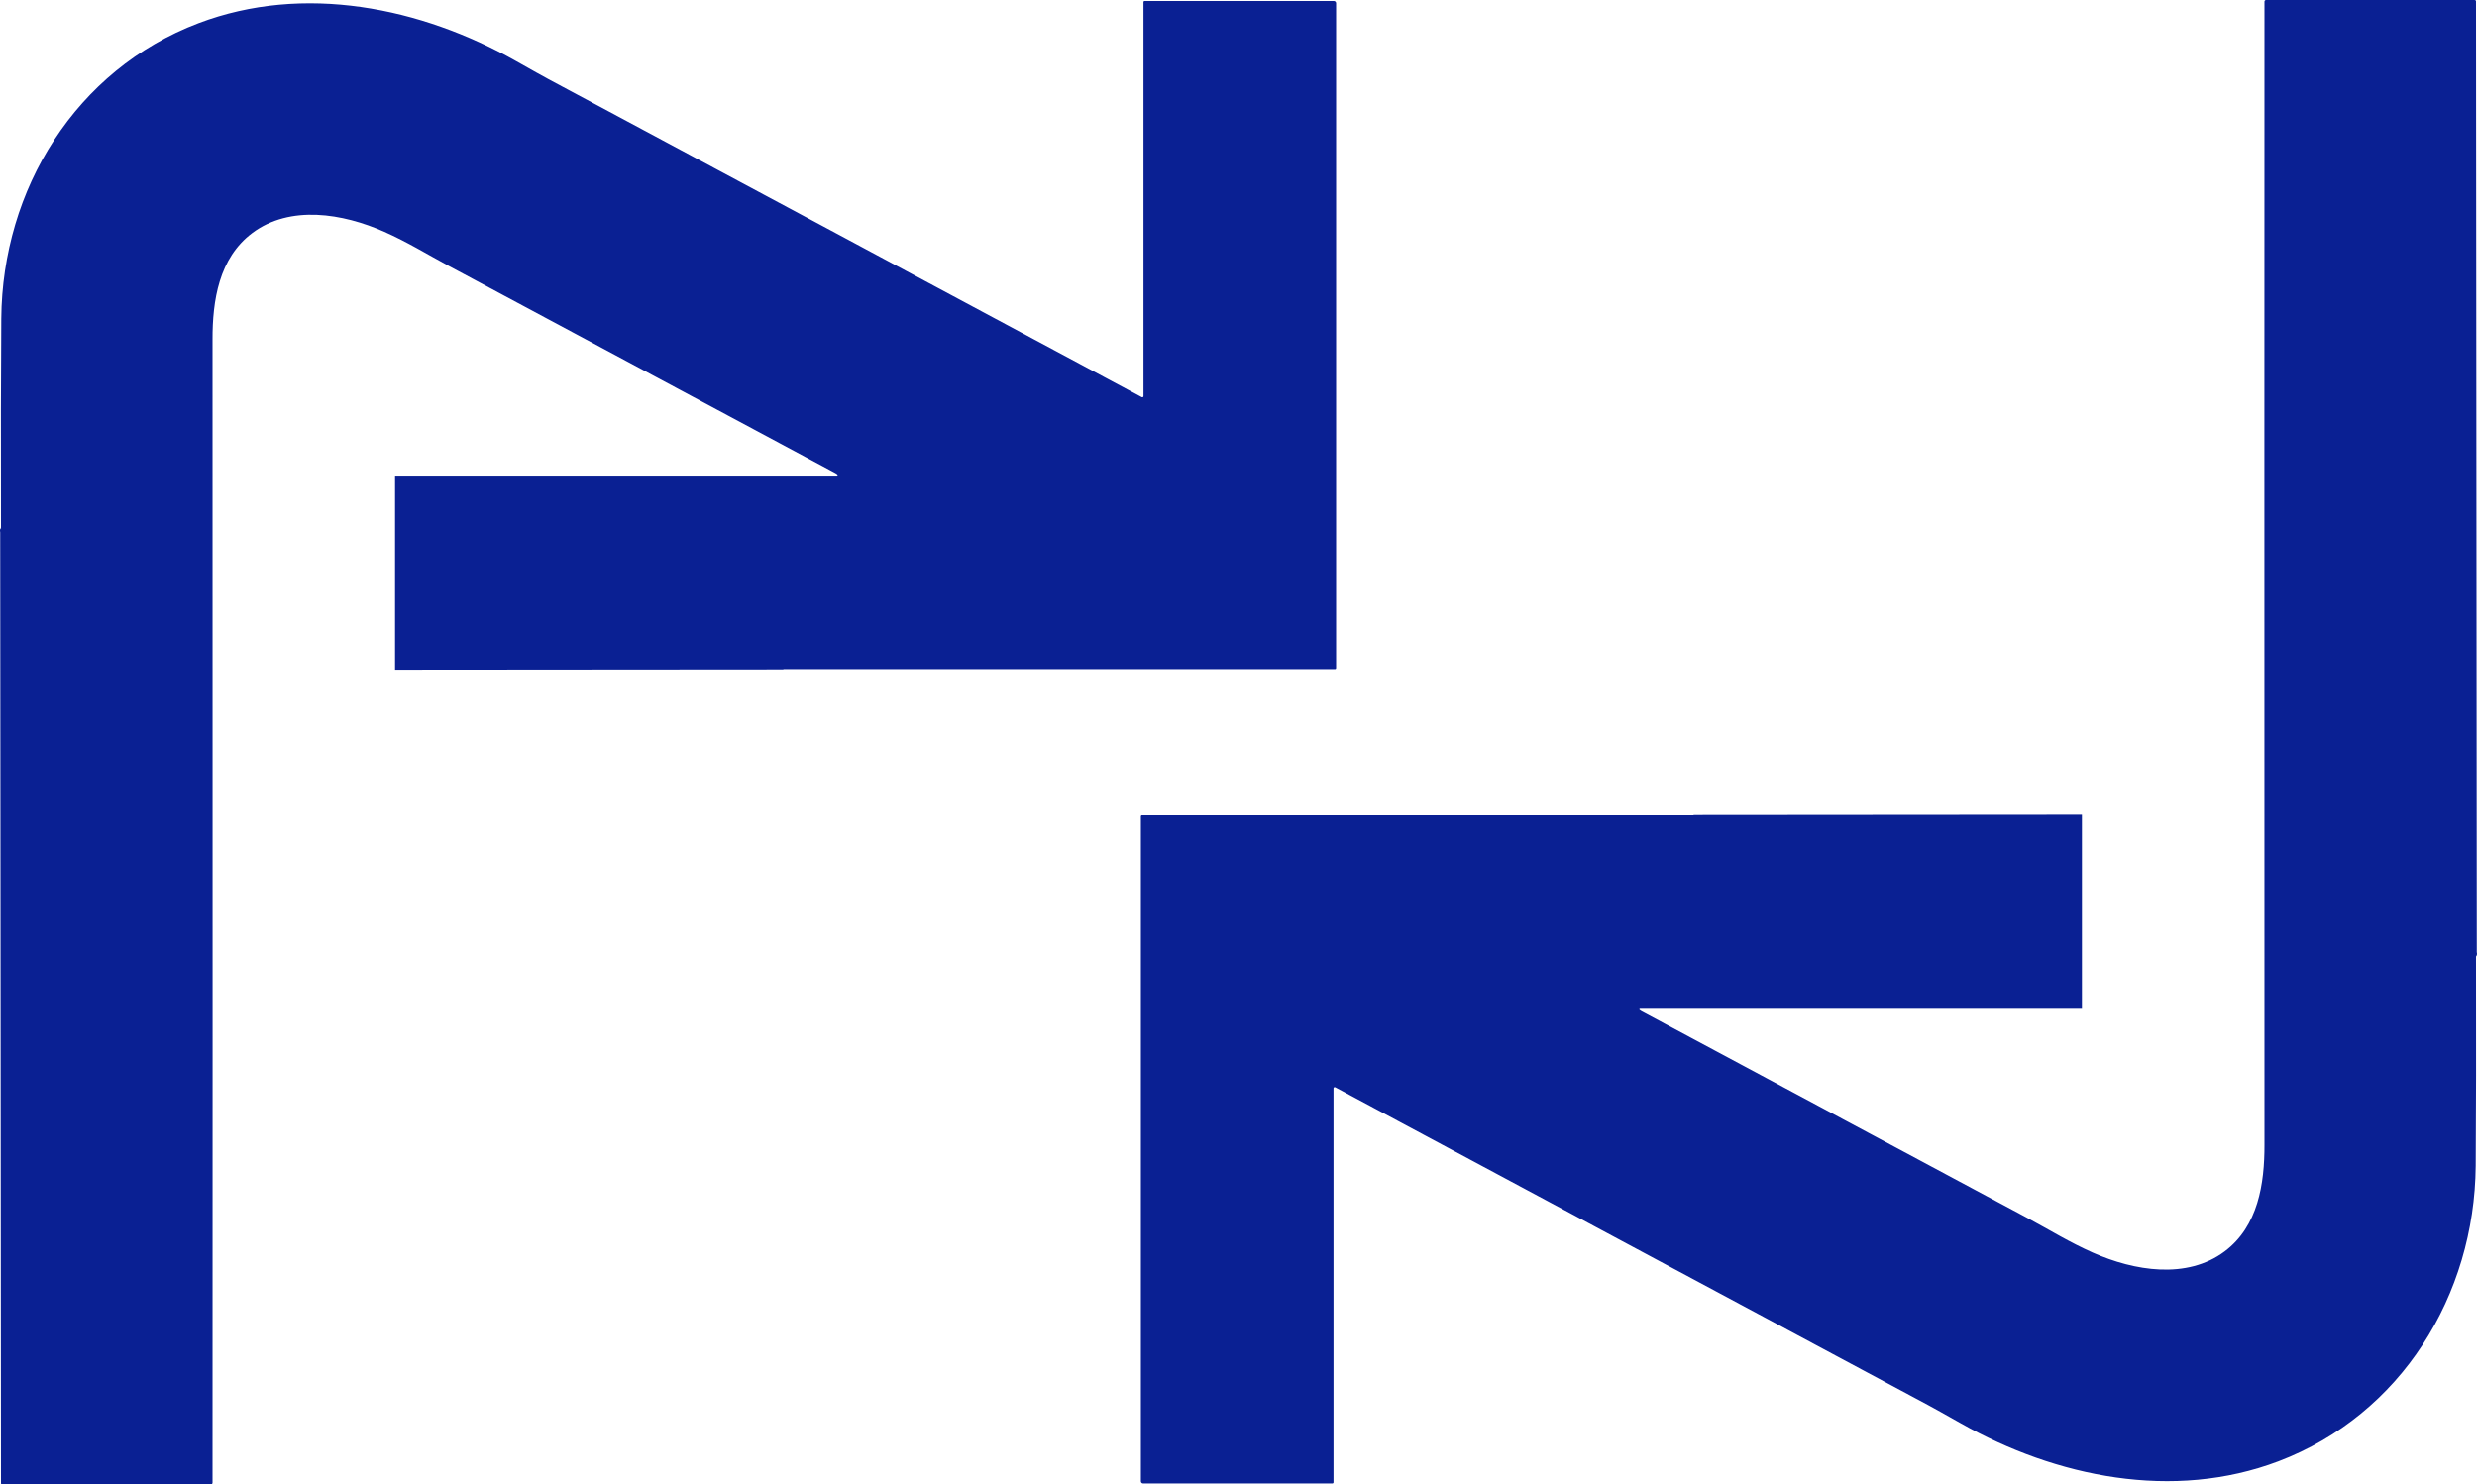
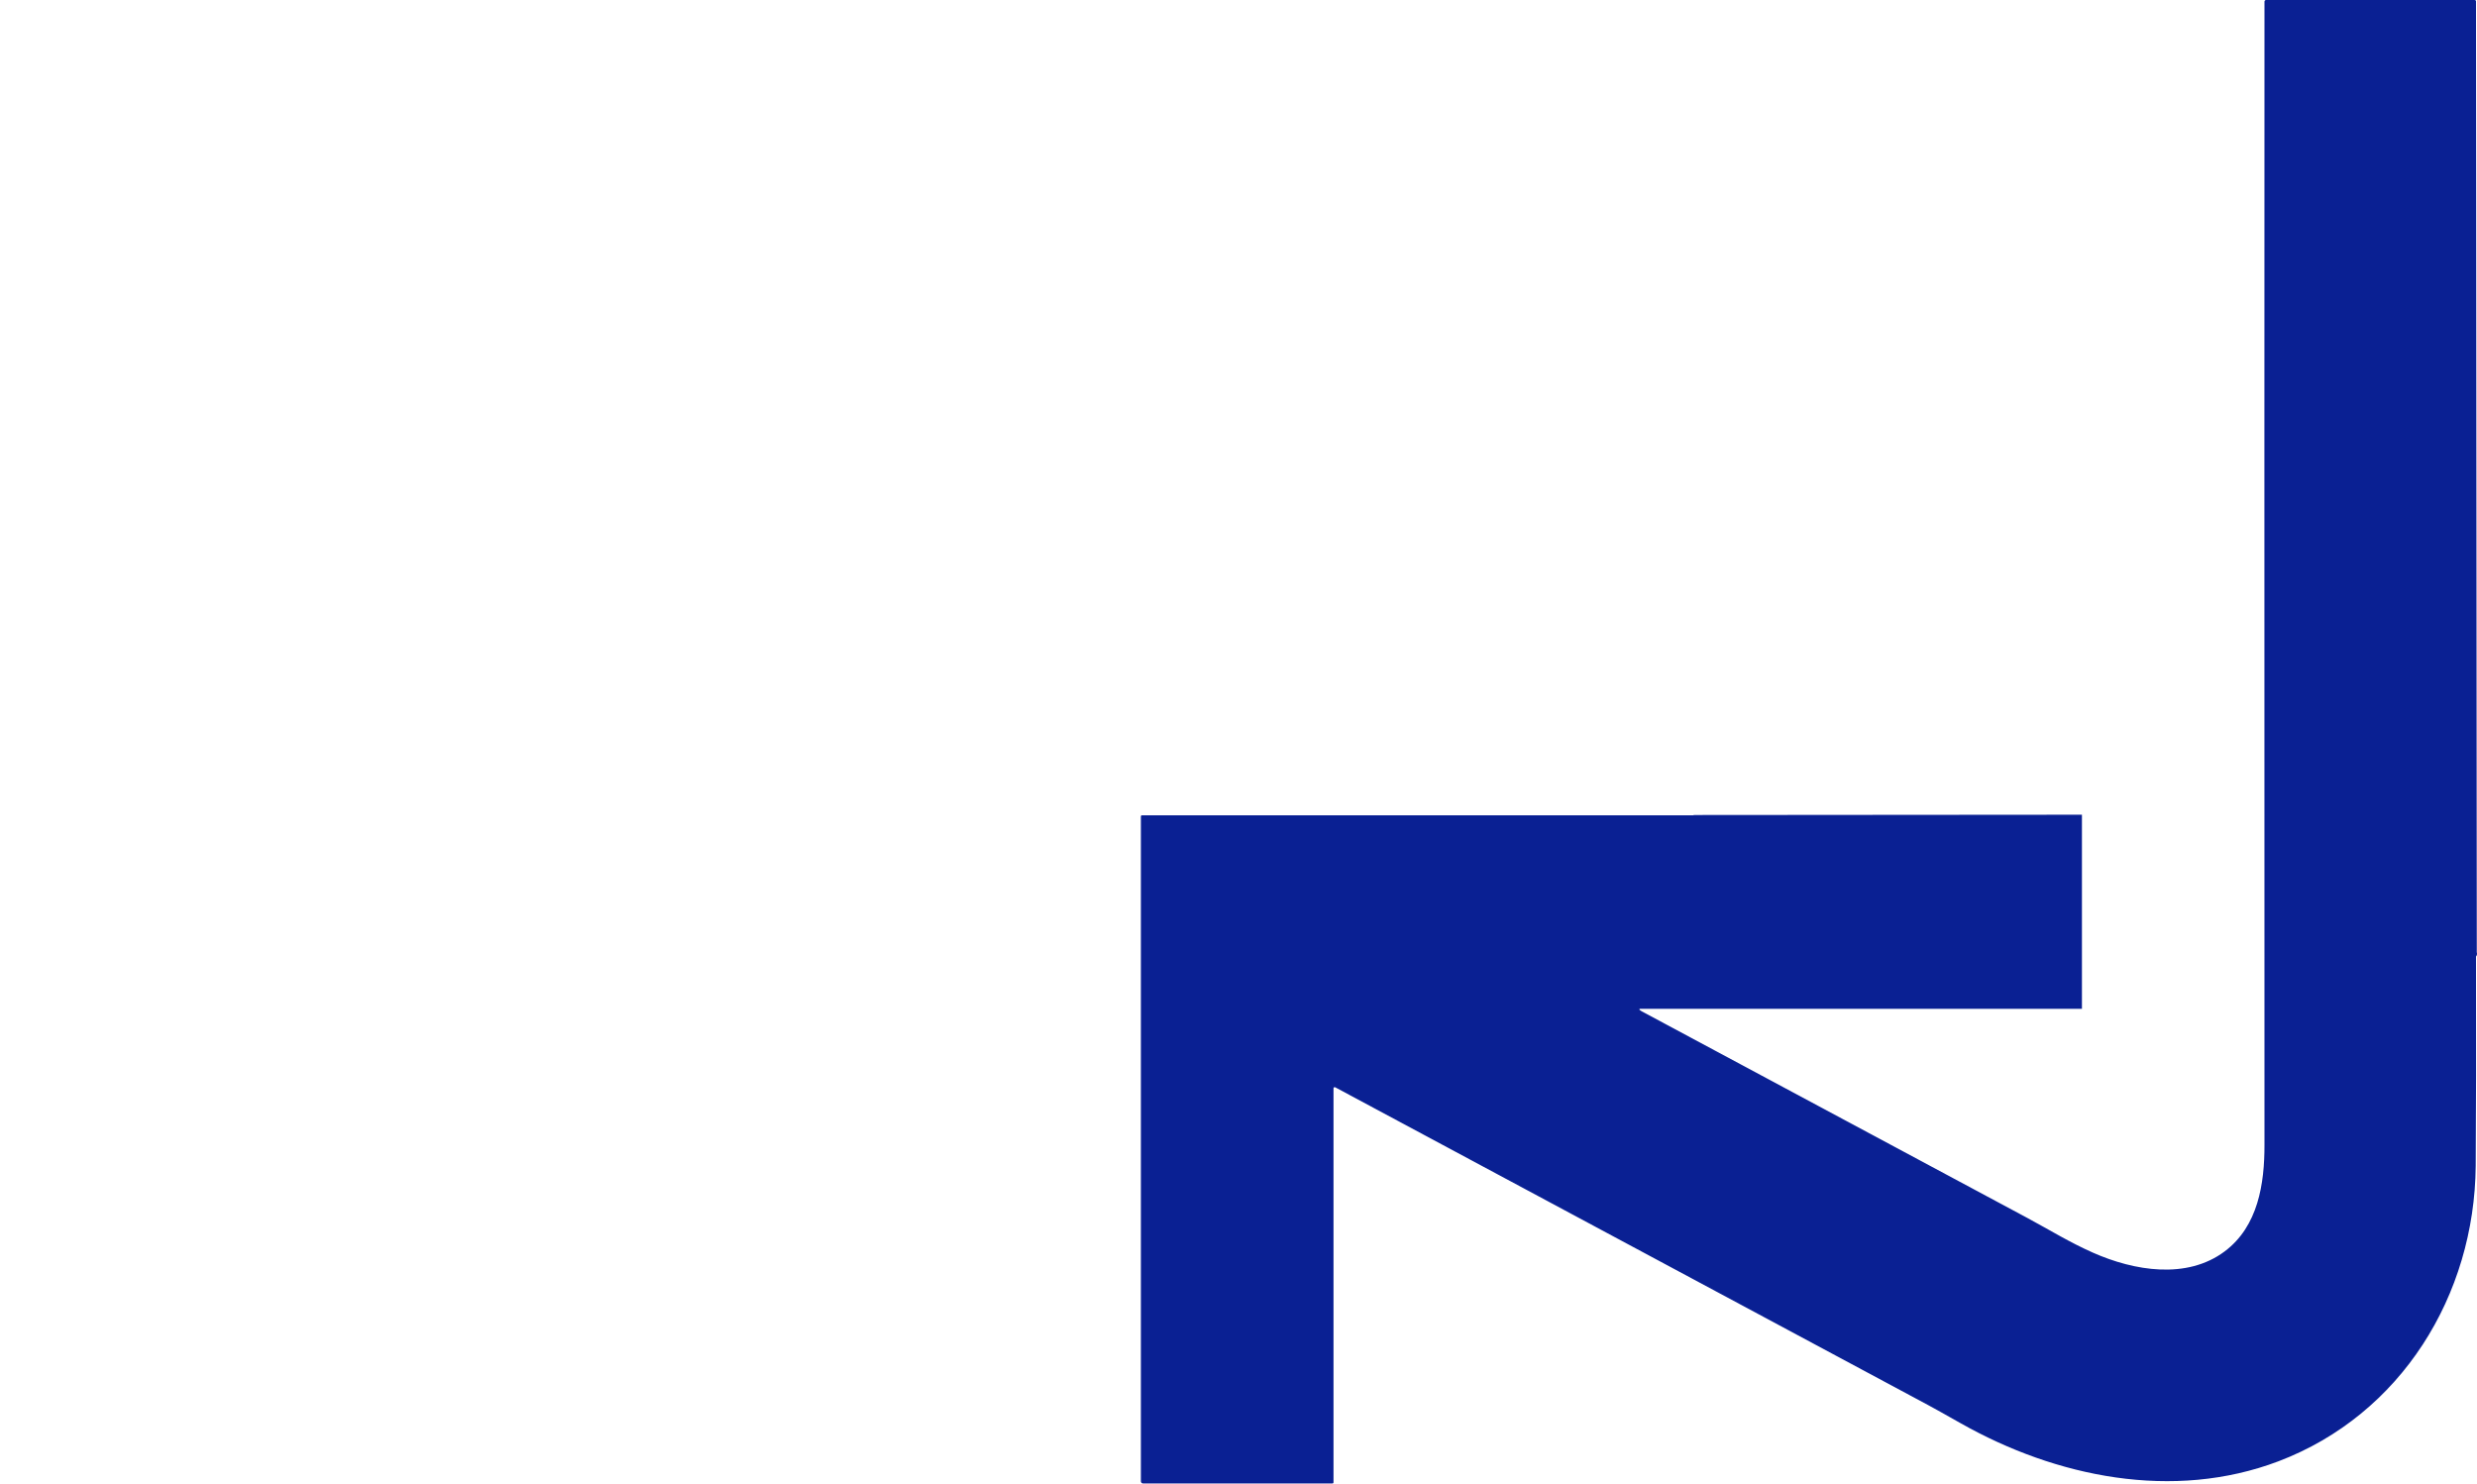
<svg xmlns="http://www.w3.org/2000/svg" viewBox="0 0 250.24 149.99" data-name="Capa 2" id="Capa_2">
  <defs>
    <style>
      .cls-1 {
        fill: #0a2093;
      }
    </style>
  </defs>
  <g data-name="Capa 1" id="Capa_1-2">
    <g>
-       <path d="M39.88,48.05h44.69s.05-.02.05-.05c0-.01,0-.02,0-.03-.04-.05-.11-.1-.21-.16-.57-.3-13.56-7.27-38.98-20.89-2.43-1.31-4.23-2.44-6.61-3.5-4.19-1.86-9.51-2.74-13.33.12-3.38,2.53-4.03,6.84-4.02,10.78.01,45.87.01,103.49,0,115.5,0,.09-.07.16-.16.16H.22c-.07,0-.13-.06-.13-.13H.1L.02,53.79c-.03-.11-.03-.23,0-.35.05,0,.08-.05.08-.15-.02-8.87-.01-15.91.03-21.1C.23,19.13,7.65,7.05,20.06,2.34c10.63-4.03,22.46-1.61,32.11,3.85,1.61.91,2.7,1.52,3.26,1.82,1.59.85,21.56,11.56,59.92,32.12.06.03.13,0,.16-.05,0-.02.01-.03.01-.05V.21c0-.06.05-.11.11-.11h19.13c.12,0,.22.1.22.22h0v67.19c0,.05-.04.1-.1.1h-55.72s-.03.01-.03.03c0,.01-39.23.02-39.22.03v-19.62Z" class="cls-1" />
      <path d="M210.36,101.93h-44.69s-.05.02-.05.05c0,.01,0,.02,0,.03.04.05.11.1.21.16.57.3,13.56,7.27,38.98,20.89,2.43,1.31,4.23,2.44,6.61,3.5,4.19,1.86,9.51,2.74,13.33-.12,3.38-2.53,4.03-6.84,4.02-10.78-.01-45.87-.01-103.49,0-115.5,0-.09.07-.16.16-.16h21.08c.07,0,.13.06.13.13h0l.08,96.07c.03.11.03.23,0,.35-.05,0-.08.05-.08.15.02,8.87.01,15.91-.03,21.1-.11,13.06-7.52,25.14-19.93,29.85-10.63,4.03-22.46,1.61-32.11-3.85-1.61-.91-2.7-1.52-3.26-1.82-1.59-.85-21.56-11.56-59.92-32.12-.06-.03-.13,0-.16.05,0,.02-.01.03-.01.05v39.82c0,.06-.05.11-.11.11h-19.13c-.12,0-.22-.1-.22-.22h0v-67.19c0-.05.04-.1.1-.1h55.72s.03-.01.03-.03c0-.01,39.23-.02,39.22-.03v19.62Z" class="cls-1" />
    </g>
  </g>
</svg>